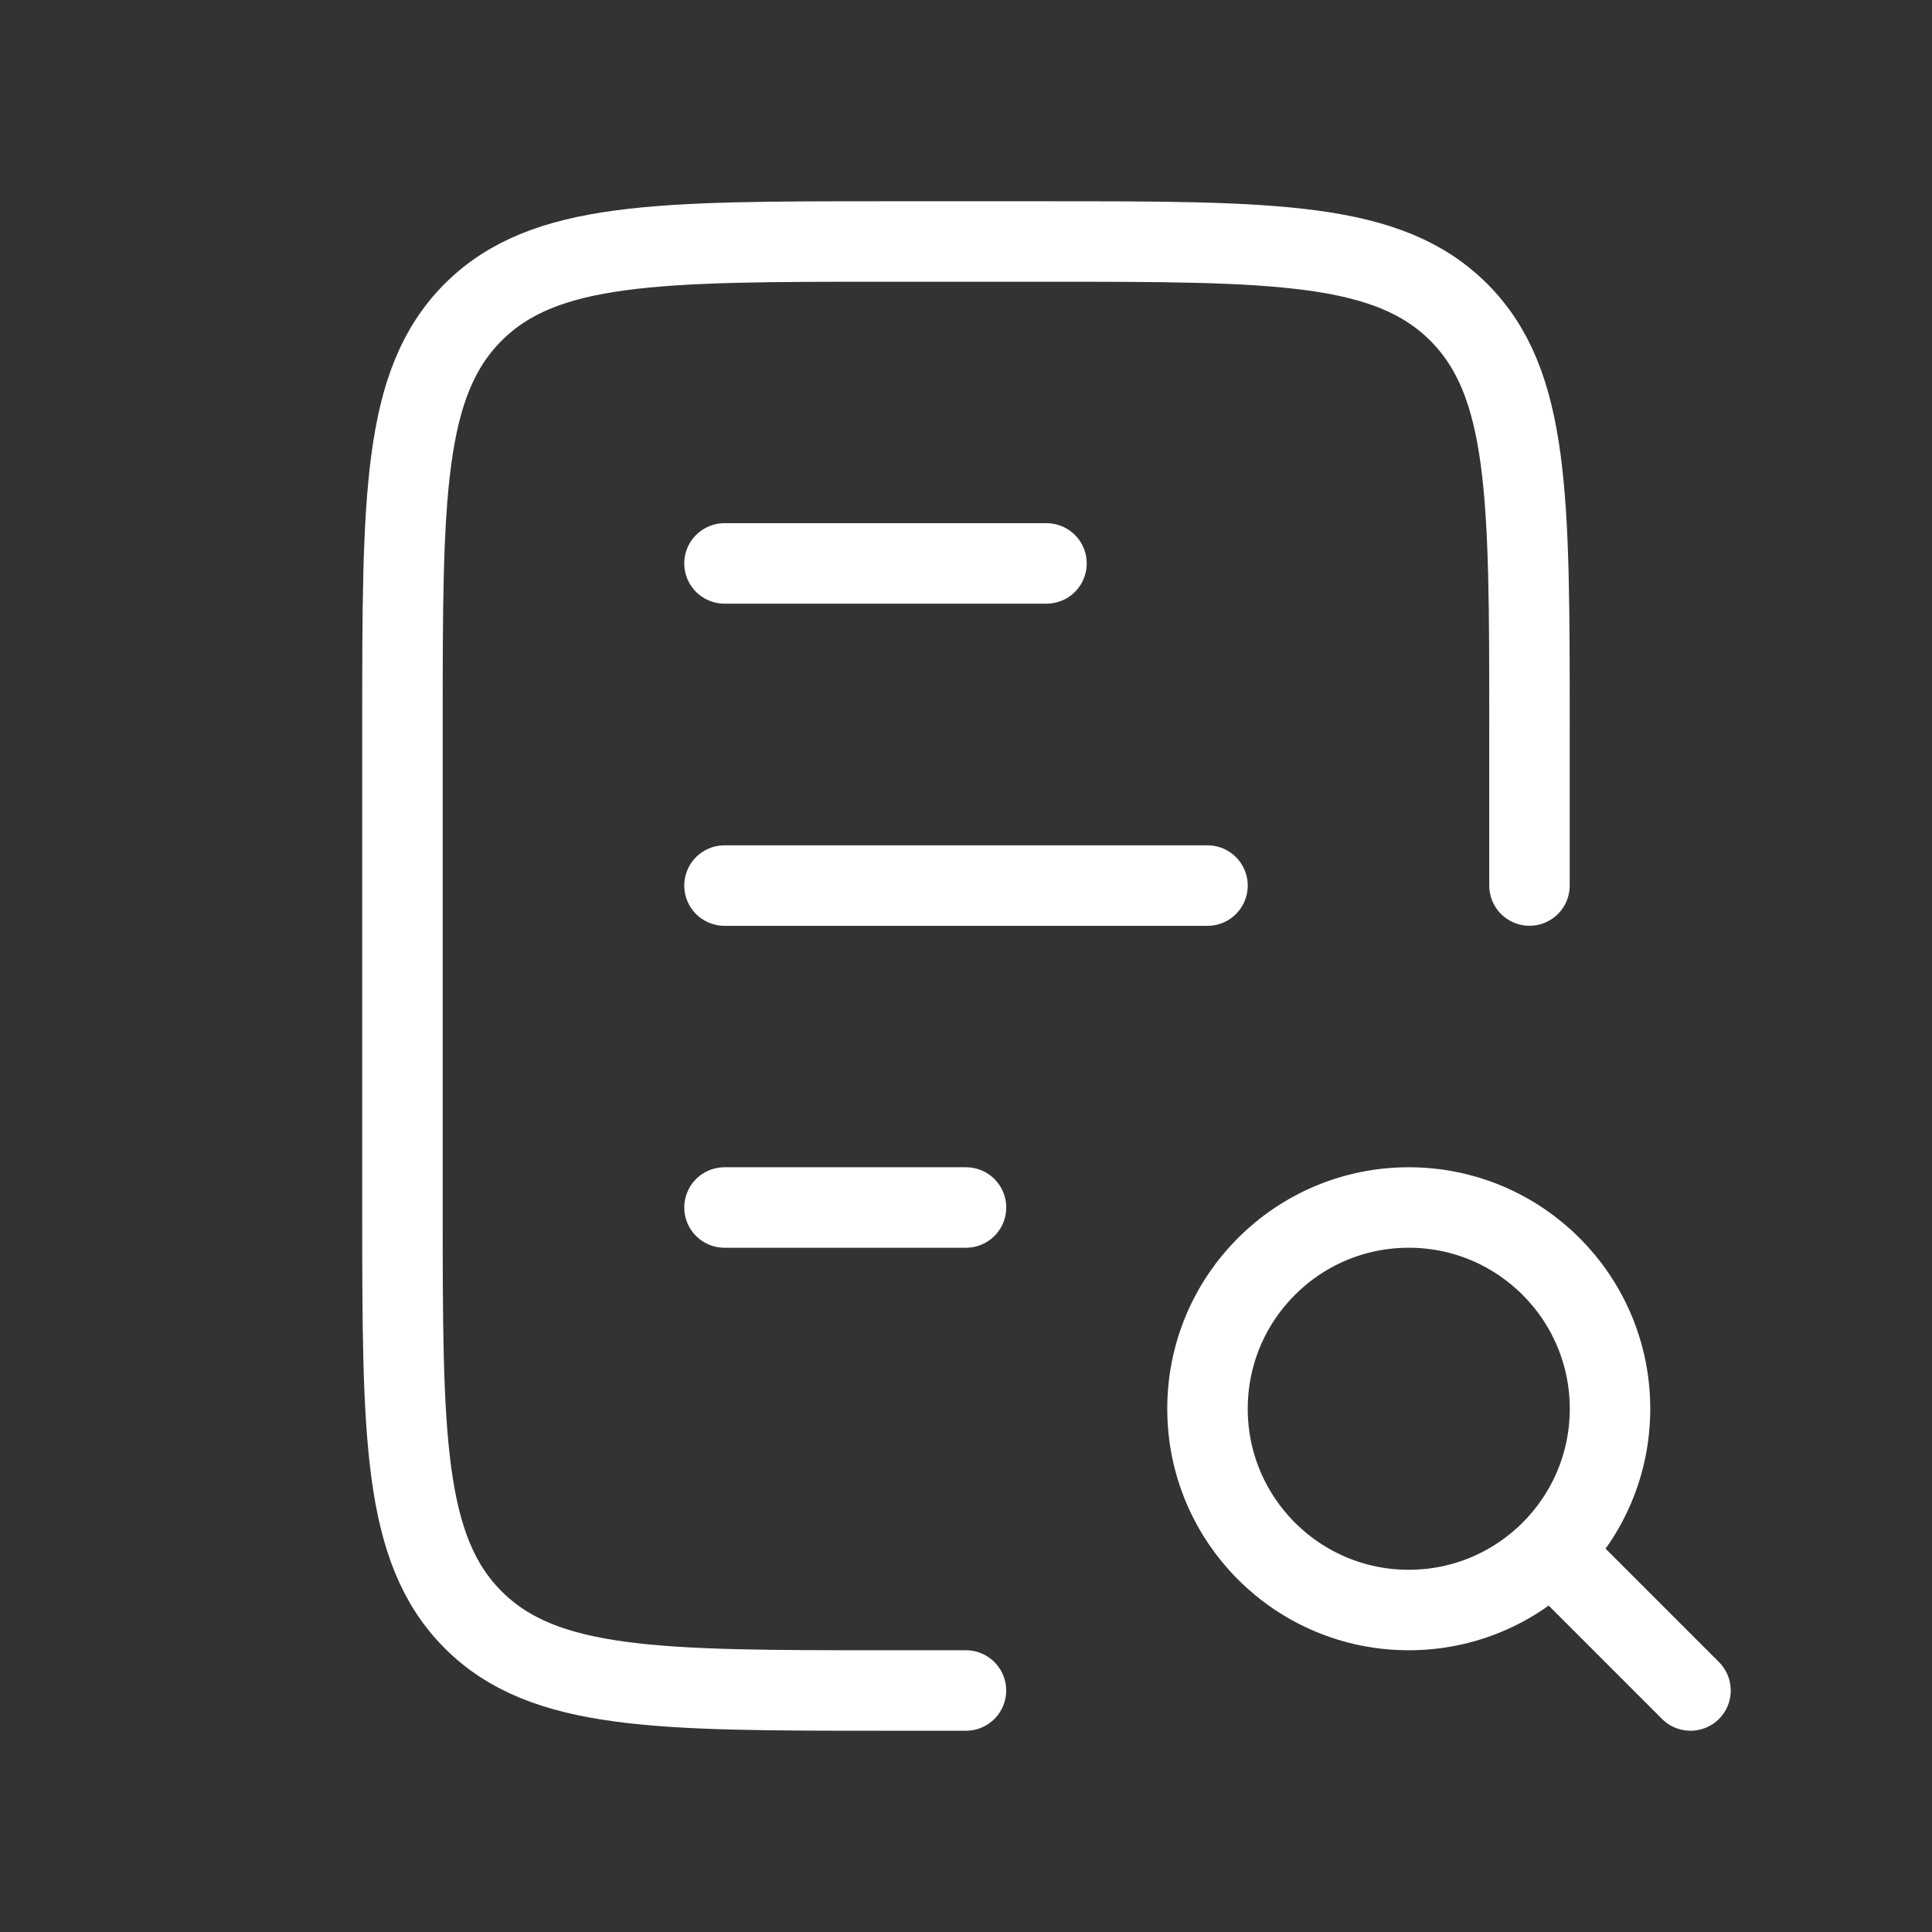
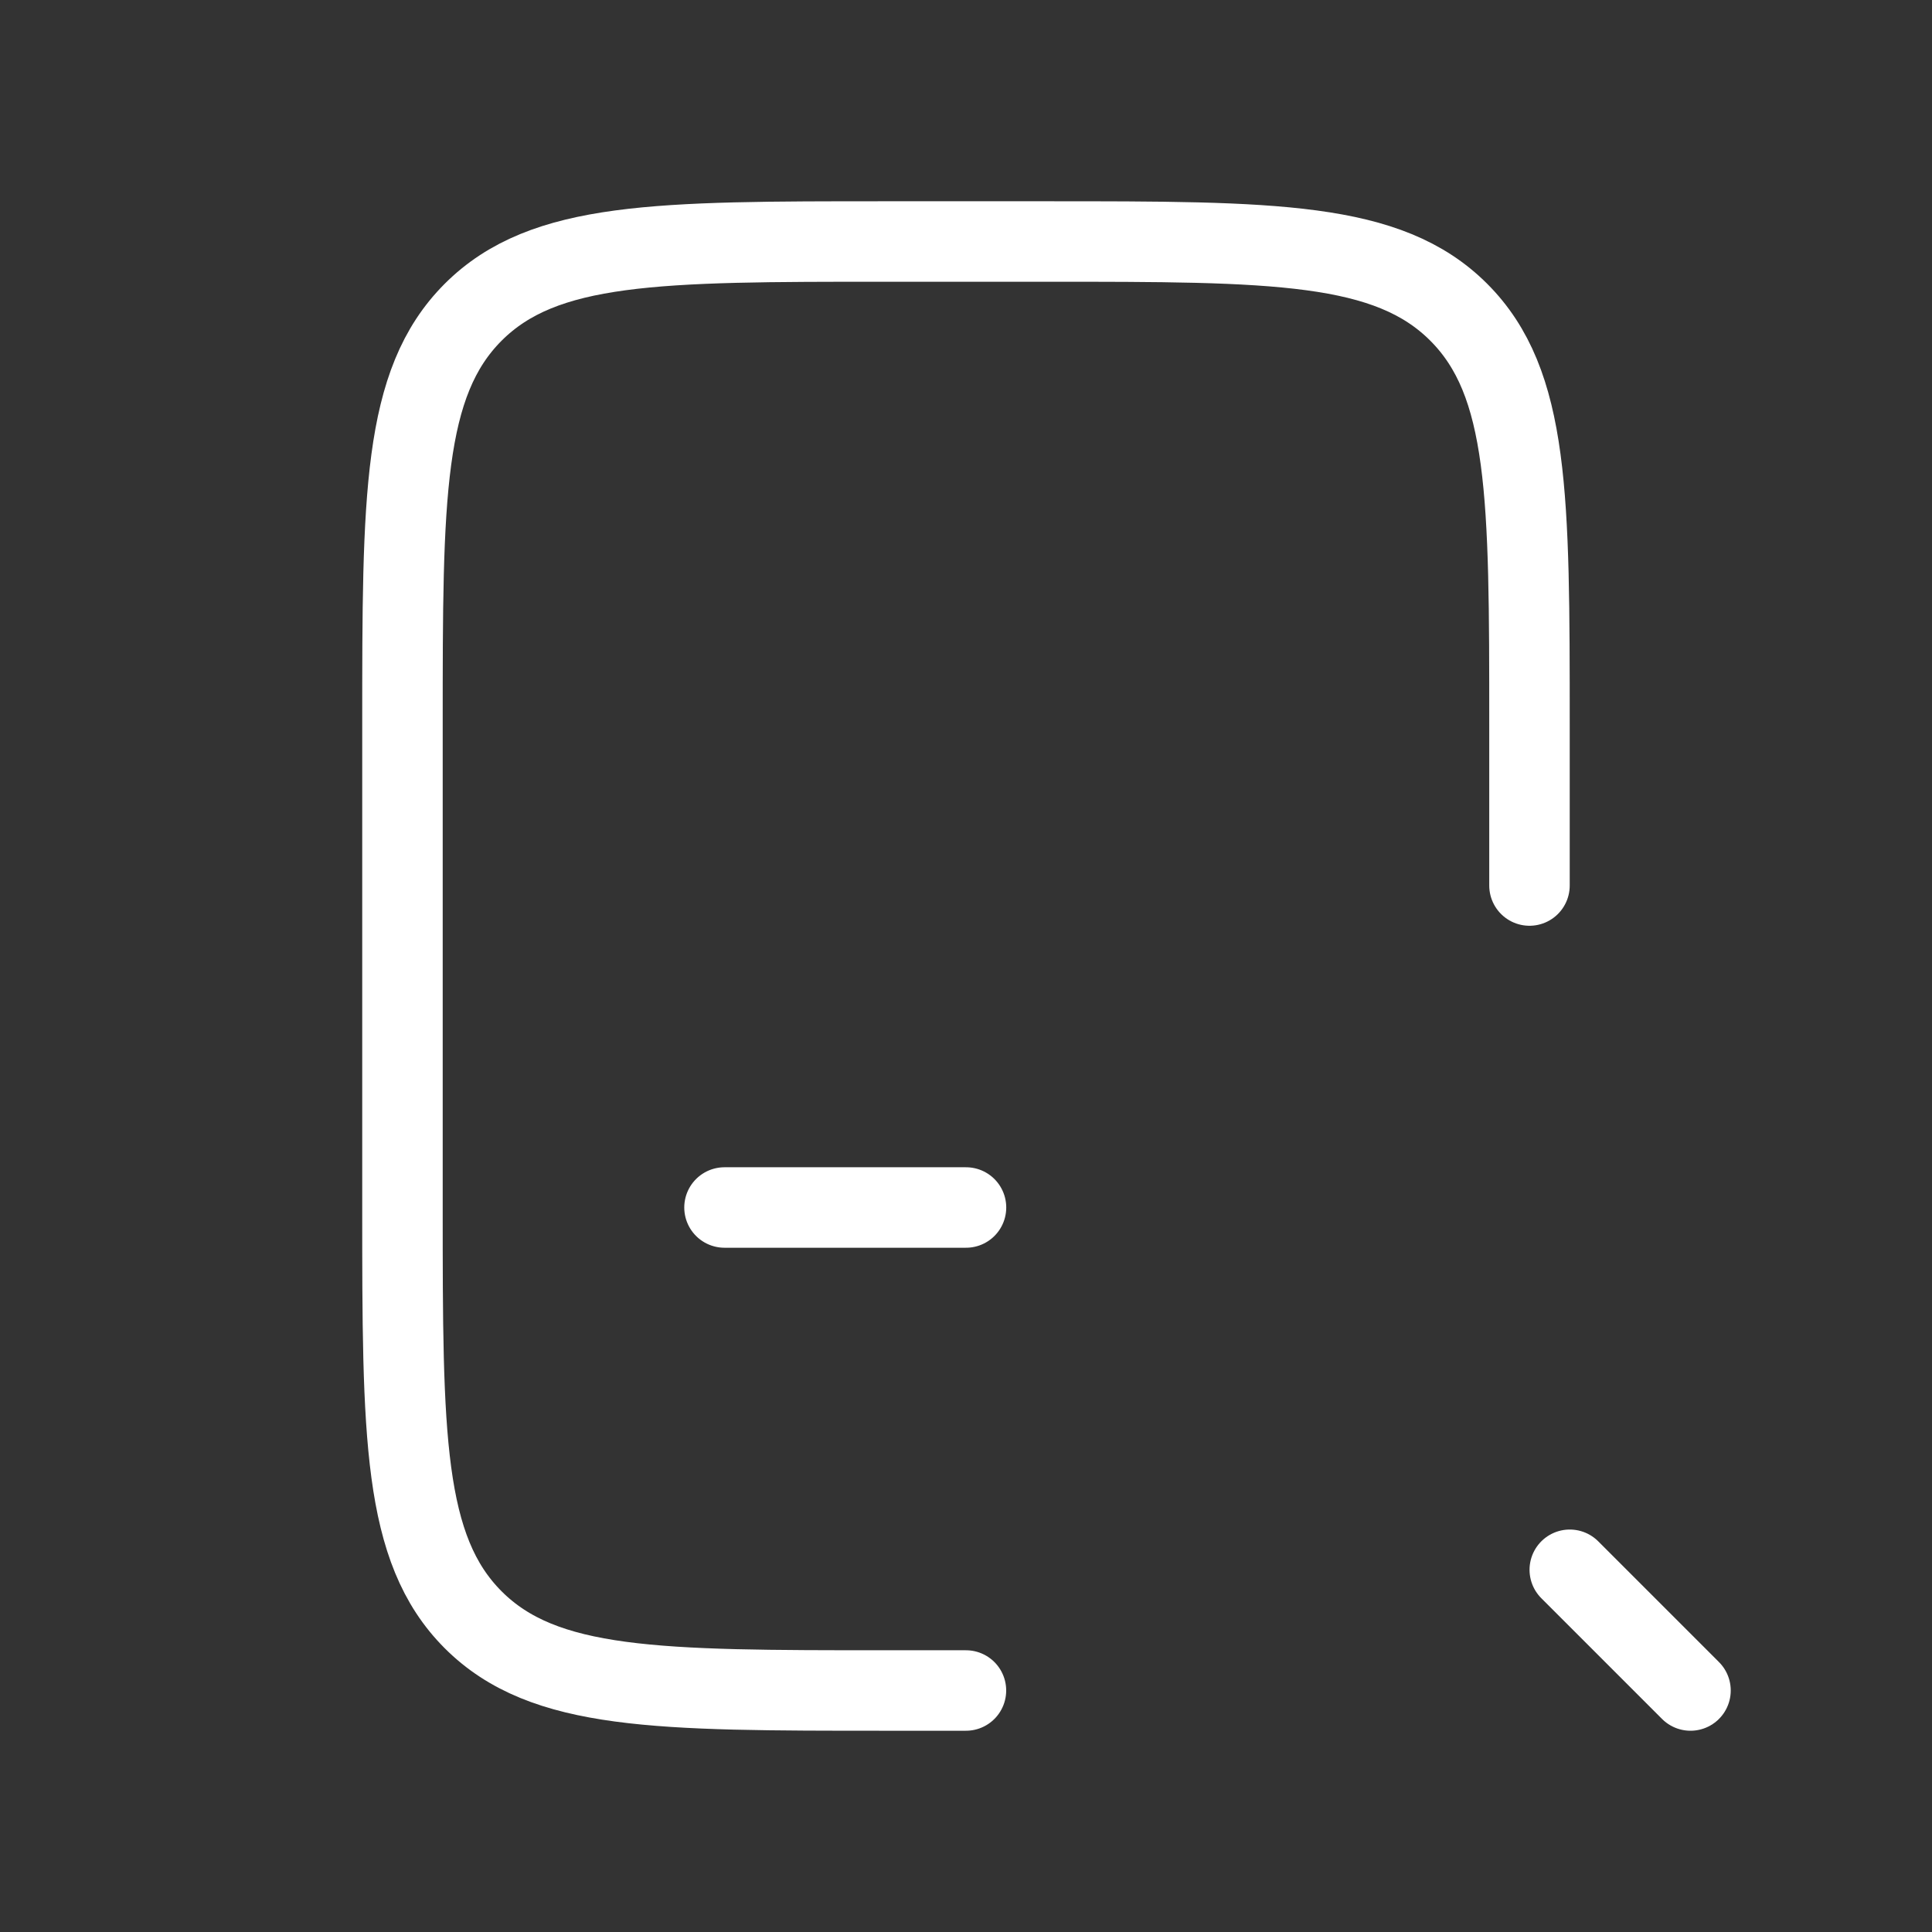
<svg xmlns="http://www.w3.org/2000/svg" width="35" height="35" viewBox="0 0 35 35" fill="none">
  <rect x="0" y="0" width="35" height="35" fill="#333333" stroke="none" />
-   <path d="M13.125 10.207L18.958 10.207" stroke="white" stroke-width="1.458" stroke-linecap="round" />
  <path d="M13.125 21.875L17.5 21.875" stroke="white" stroke-width="1.458" stroke-linecap="round" />
-   <path d="M13.125 16.043L21.875 16.043" stroke="white" stroke-width="1.458" stroke-linecap="round" />
  <path d="M27.708 16.042V13.125C27.708 9 27.708 6.938 26.426 5.656C25.145 4.375 23.082 4.375 18.958 4.375H16.041C11.916 4.375 9.854 4.375 8.572 5.656C7.291 6.938 7.291 9 7.291 13.125V21.875C7.291 26 7.291 28.062 8.572 29.344C9.854 30.625 11.916 30.625 16.041 30.625H17.499" stroke="white" stroke-width="1.458" stroke-linecap="round" />
-   <circle cx="25.521" cy="25.521" r="3.646" stroke="white" stroke-width="1.458" stroke-linecap="round" />
  <path d="M30.625 30.625L28.438 28.438" stroke="white" stroke-width="1.458" stroke-linecap="round" />
</svg>